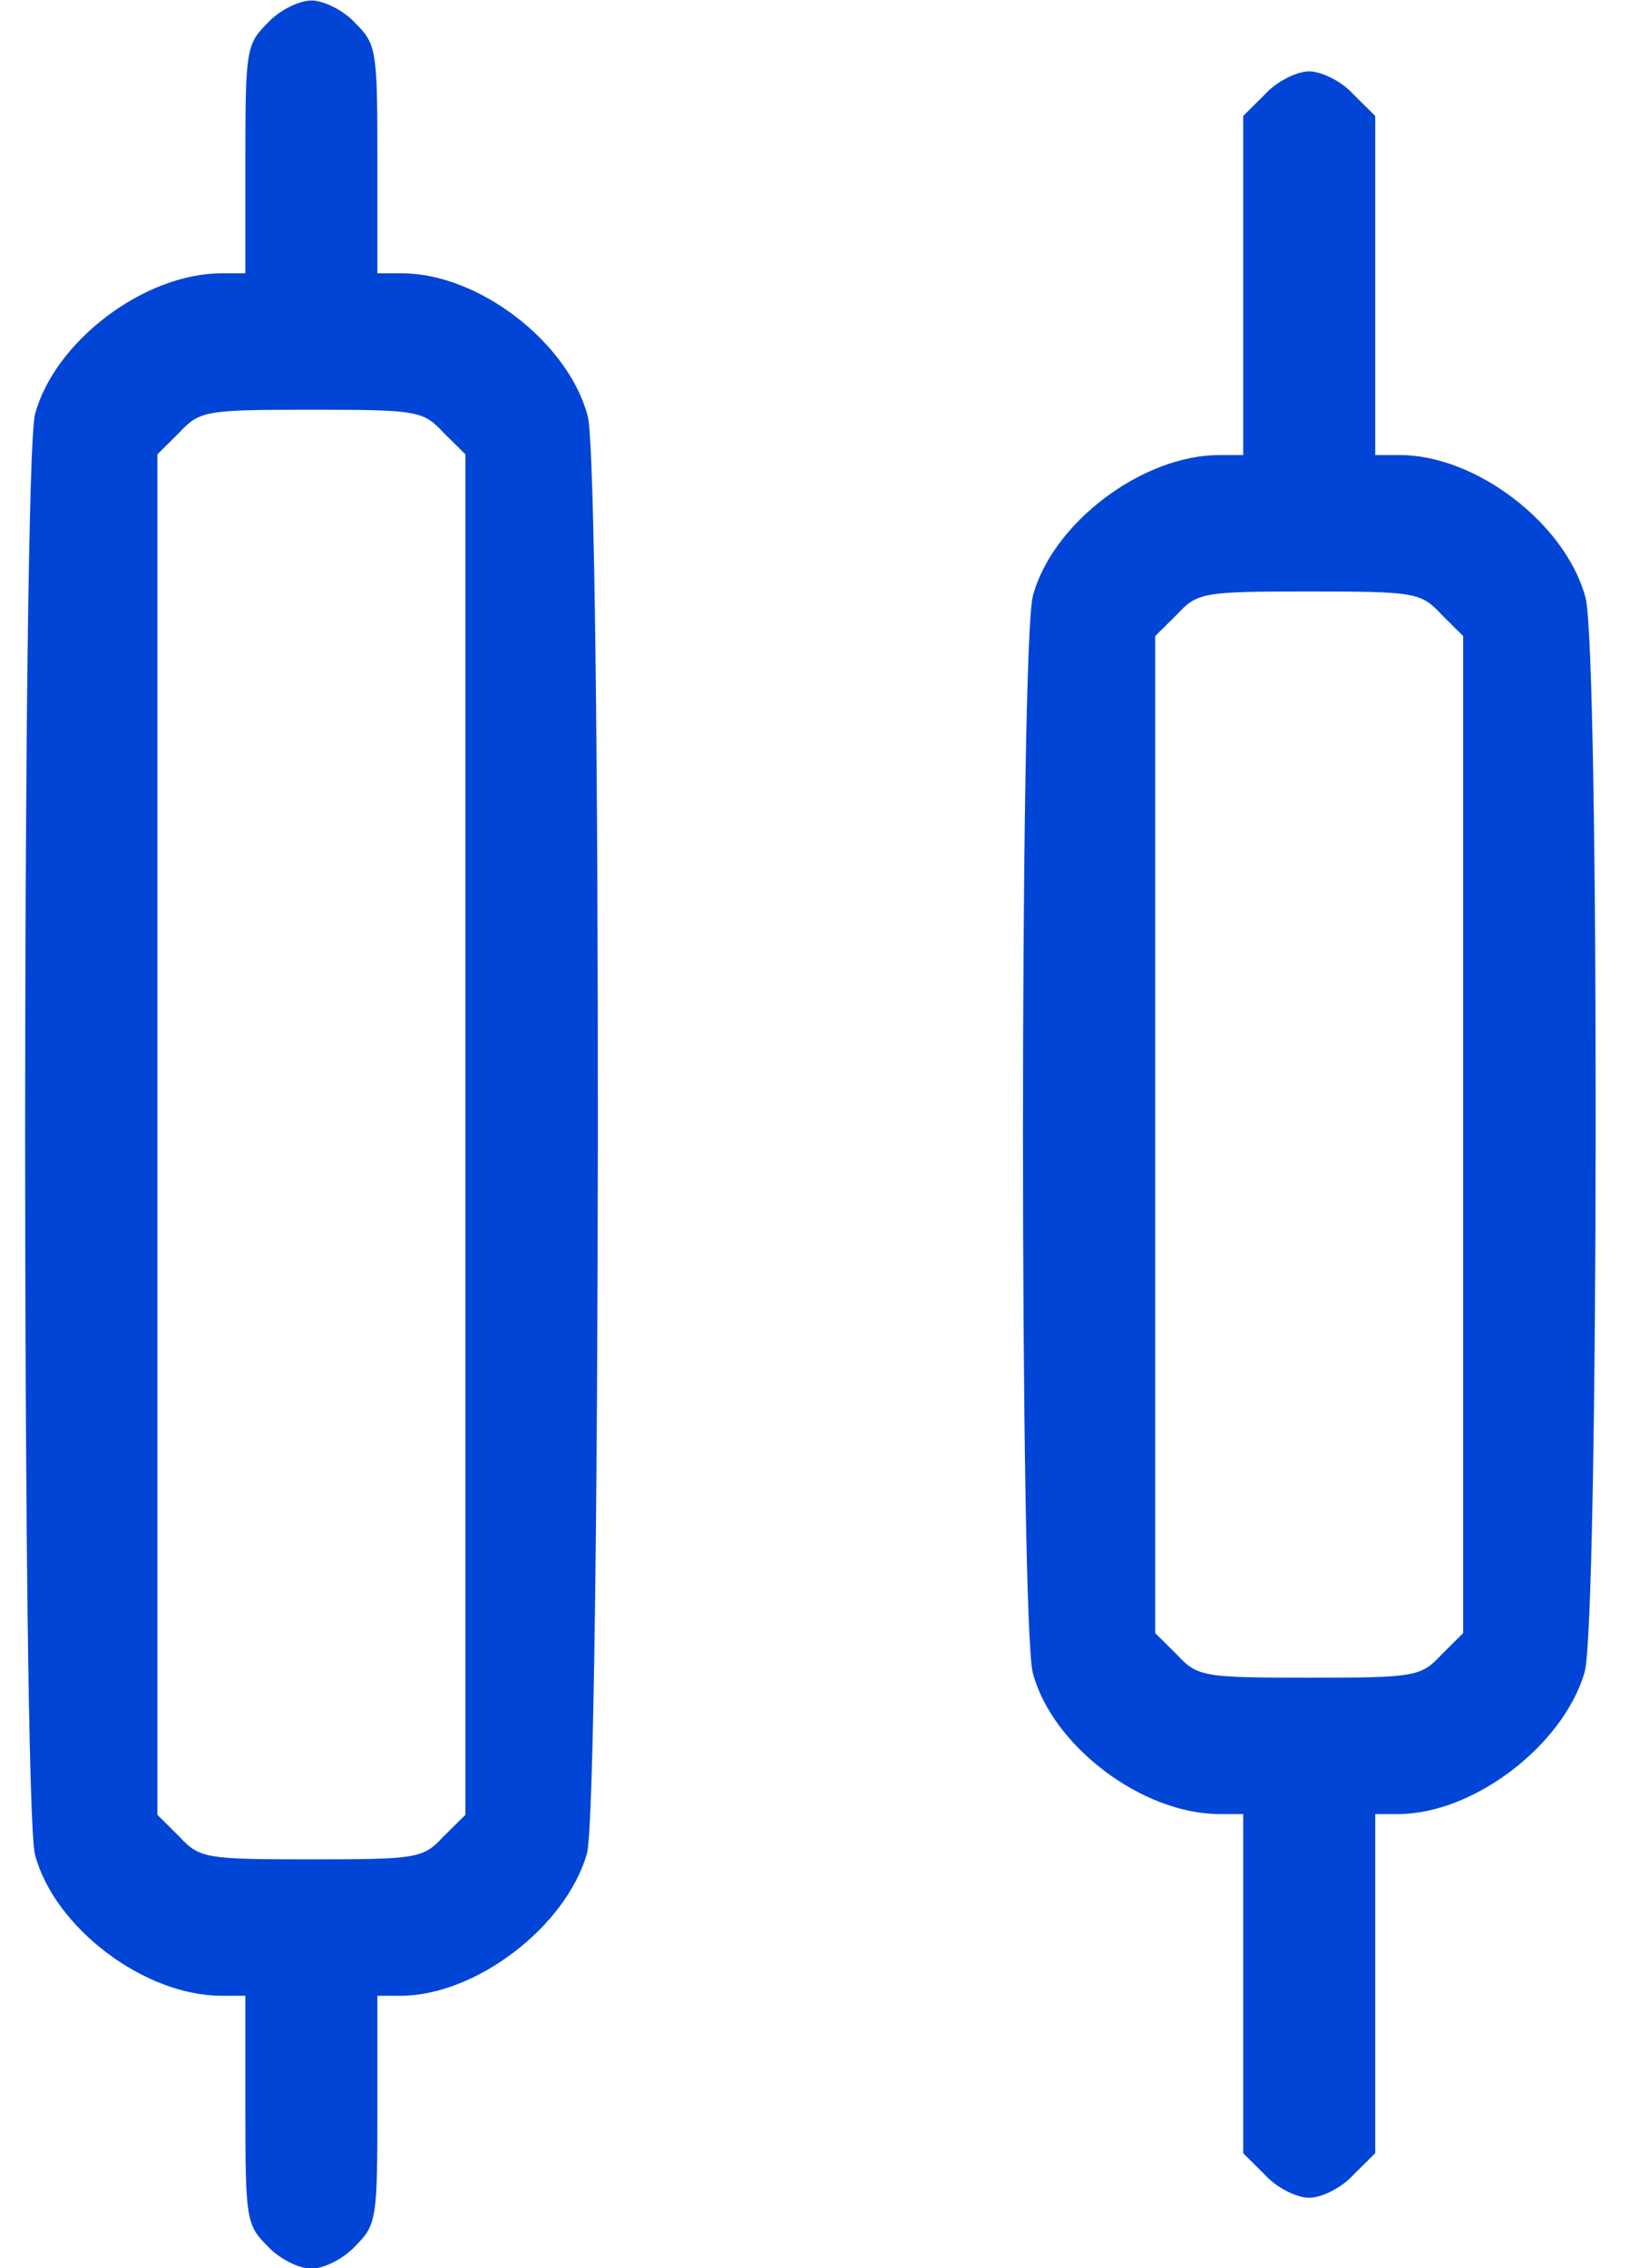
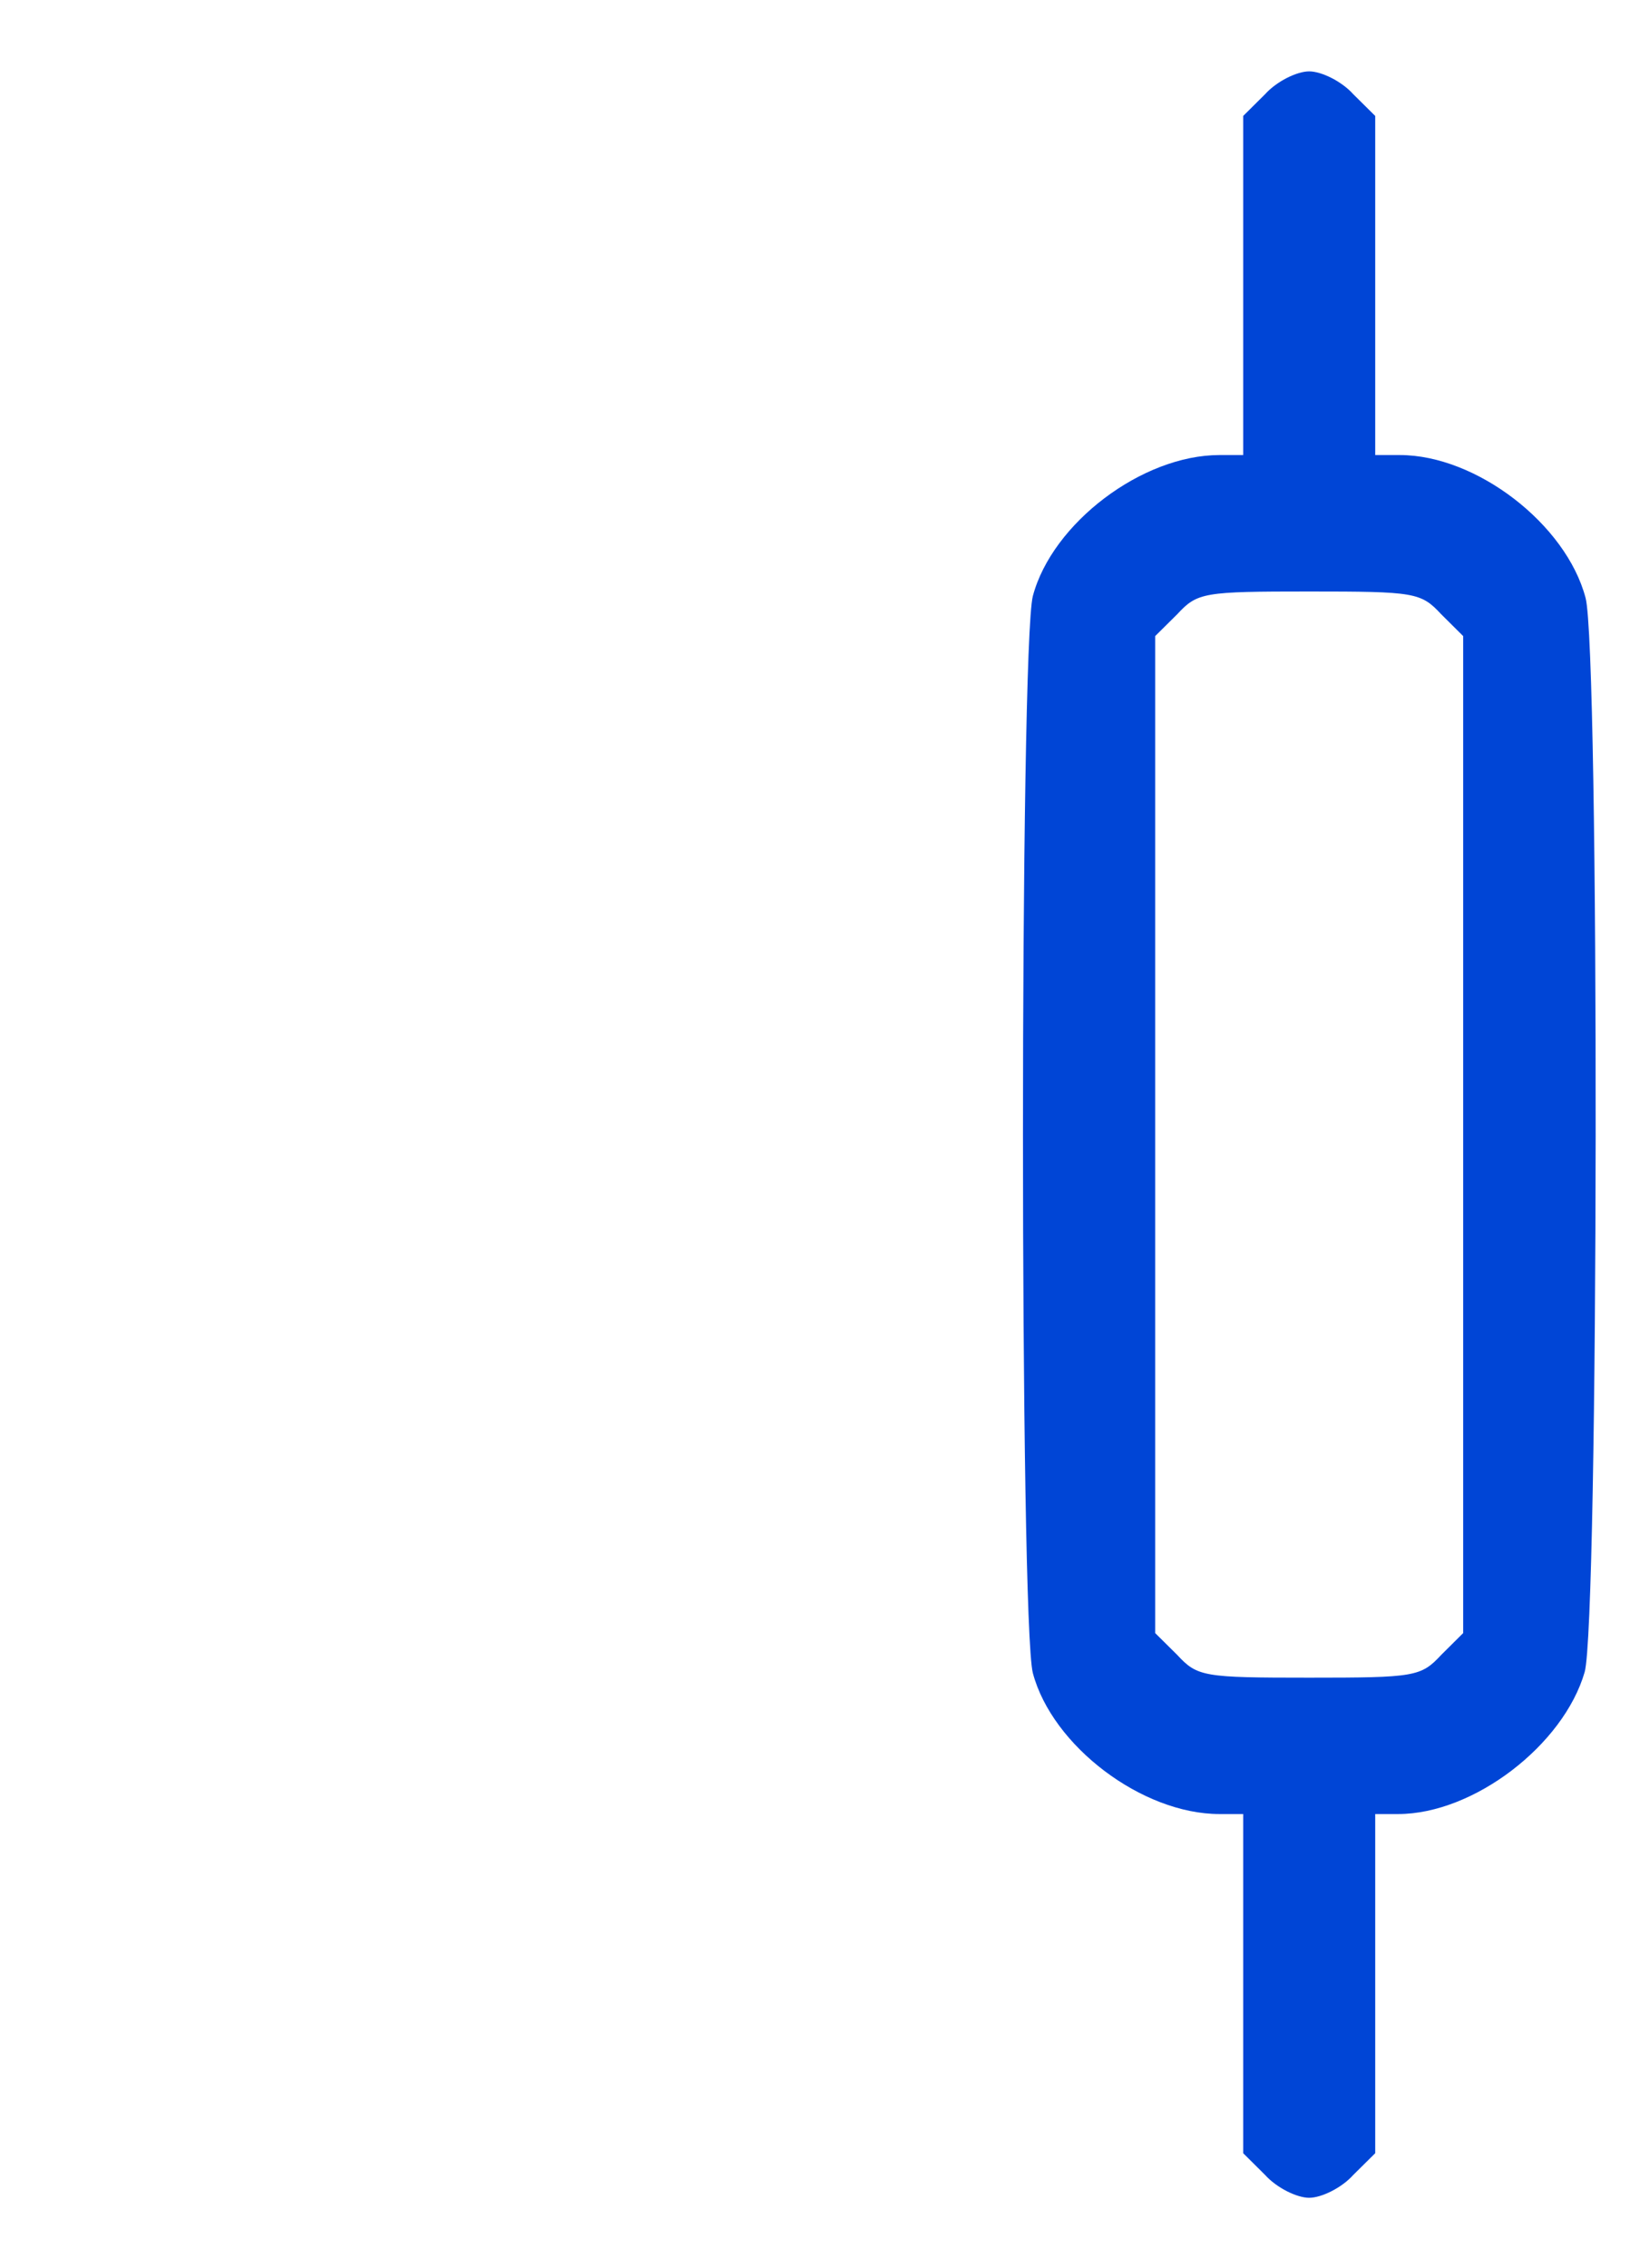
<svg xmlns="http://www.w3.org/2000/svg" width="23" height="32" viewBox="0 0 23 32" fill="none">
-   <path d="M3.773 0.328C3.475 0.623 3.462 0.713 3.462 2.252V3.856H3.127C2.034 3.856 0.768 4.819 0.494 5.845C0.308 6.564 0.308 25.45 0.494 26.168C0.768 27.195 2.034 28.157 3.127 28.157H3.462V29.761C3.462 31.301 3.475 31.391 3.773 31.686C3.934 31.866 4.22 32.007 4.394 32.007C4.568 32.007 4.853 31.866 5.015 31.686C5.313 31.391 5.325 31.301 5.325 29.761V28.157H5.648C6.716 28.157 7.983 27.182 8.281 26.155C8.479 25.45 8.492 6.615 8.293 5.871C8.02 4.832 6.753 3.856 5.673 3.856H5.325V2.252C5.325 0.713 5.313 0.623 5.015 0.328C4.853 0.148 4.568 0.007 4.394 0.007C4.22 0.007 3.934 0.148 3.773 0.328ZM6.256 6.102L6.567 6.41V16.007V25.604L6.256 25.912C5.971 26.22 5.884 26.232 4.394 26.232C2.904 26.232 2.817 26.22 2.531 25.912L2.221 25.604V16.007V6.41L2.531 6.102C2.817 5.794 2.904 5.781 4.394 5.781C5.884 5.781 5.971 5.794 6.256 6.102Z" fill="#0045D6" />
  <path d="M17.852 1.328L17.542 1.636V5.177V6.42H17.207C16.114 6.42 14.847 7.383 14.574 8.409C14.388 9.128 14.388 22.886 14.574 23.604C14.847 24.631 16.114 25.593 17.207 25.593H17.542V26.836V30.378L17.852 30.686C18.014 30.866 18.299 31.007 18.473 31.007C18.647 31.007 18.933 30.866 19.094 30.686L19.405 30.378V26.836V25.593H19.728C20.796 25.593 22.062 24.618 22.36 23.591C22.559 22.899 22.571 9.166 22.373 8.435C22.099 7.396 20.833 6.42 19.752 6.42H19.405V5.177V1.636L19.094 1.328C18.933 1.148 18.647 1.007 18.473 1.007C18.299 1.007 18.014 1.148 17.852 1.328ZM20.336 8.666L20.646 8.974V16.007V23.04L20.336 23.348C20.05 23.656 19.963 23.669 18.473 23.669C16.983 23.669 16.896 23.656 16.611 23.348L16.3 23.04V16.007V8.974L16.611 8.666C16.896 8.358 16.983 8.345 18.473 8.345C19.963 8.345 20.05 8.358 20.336 8.666Z" fill="#0045D6" />
</svg>